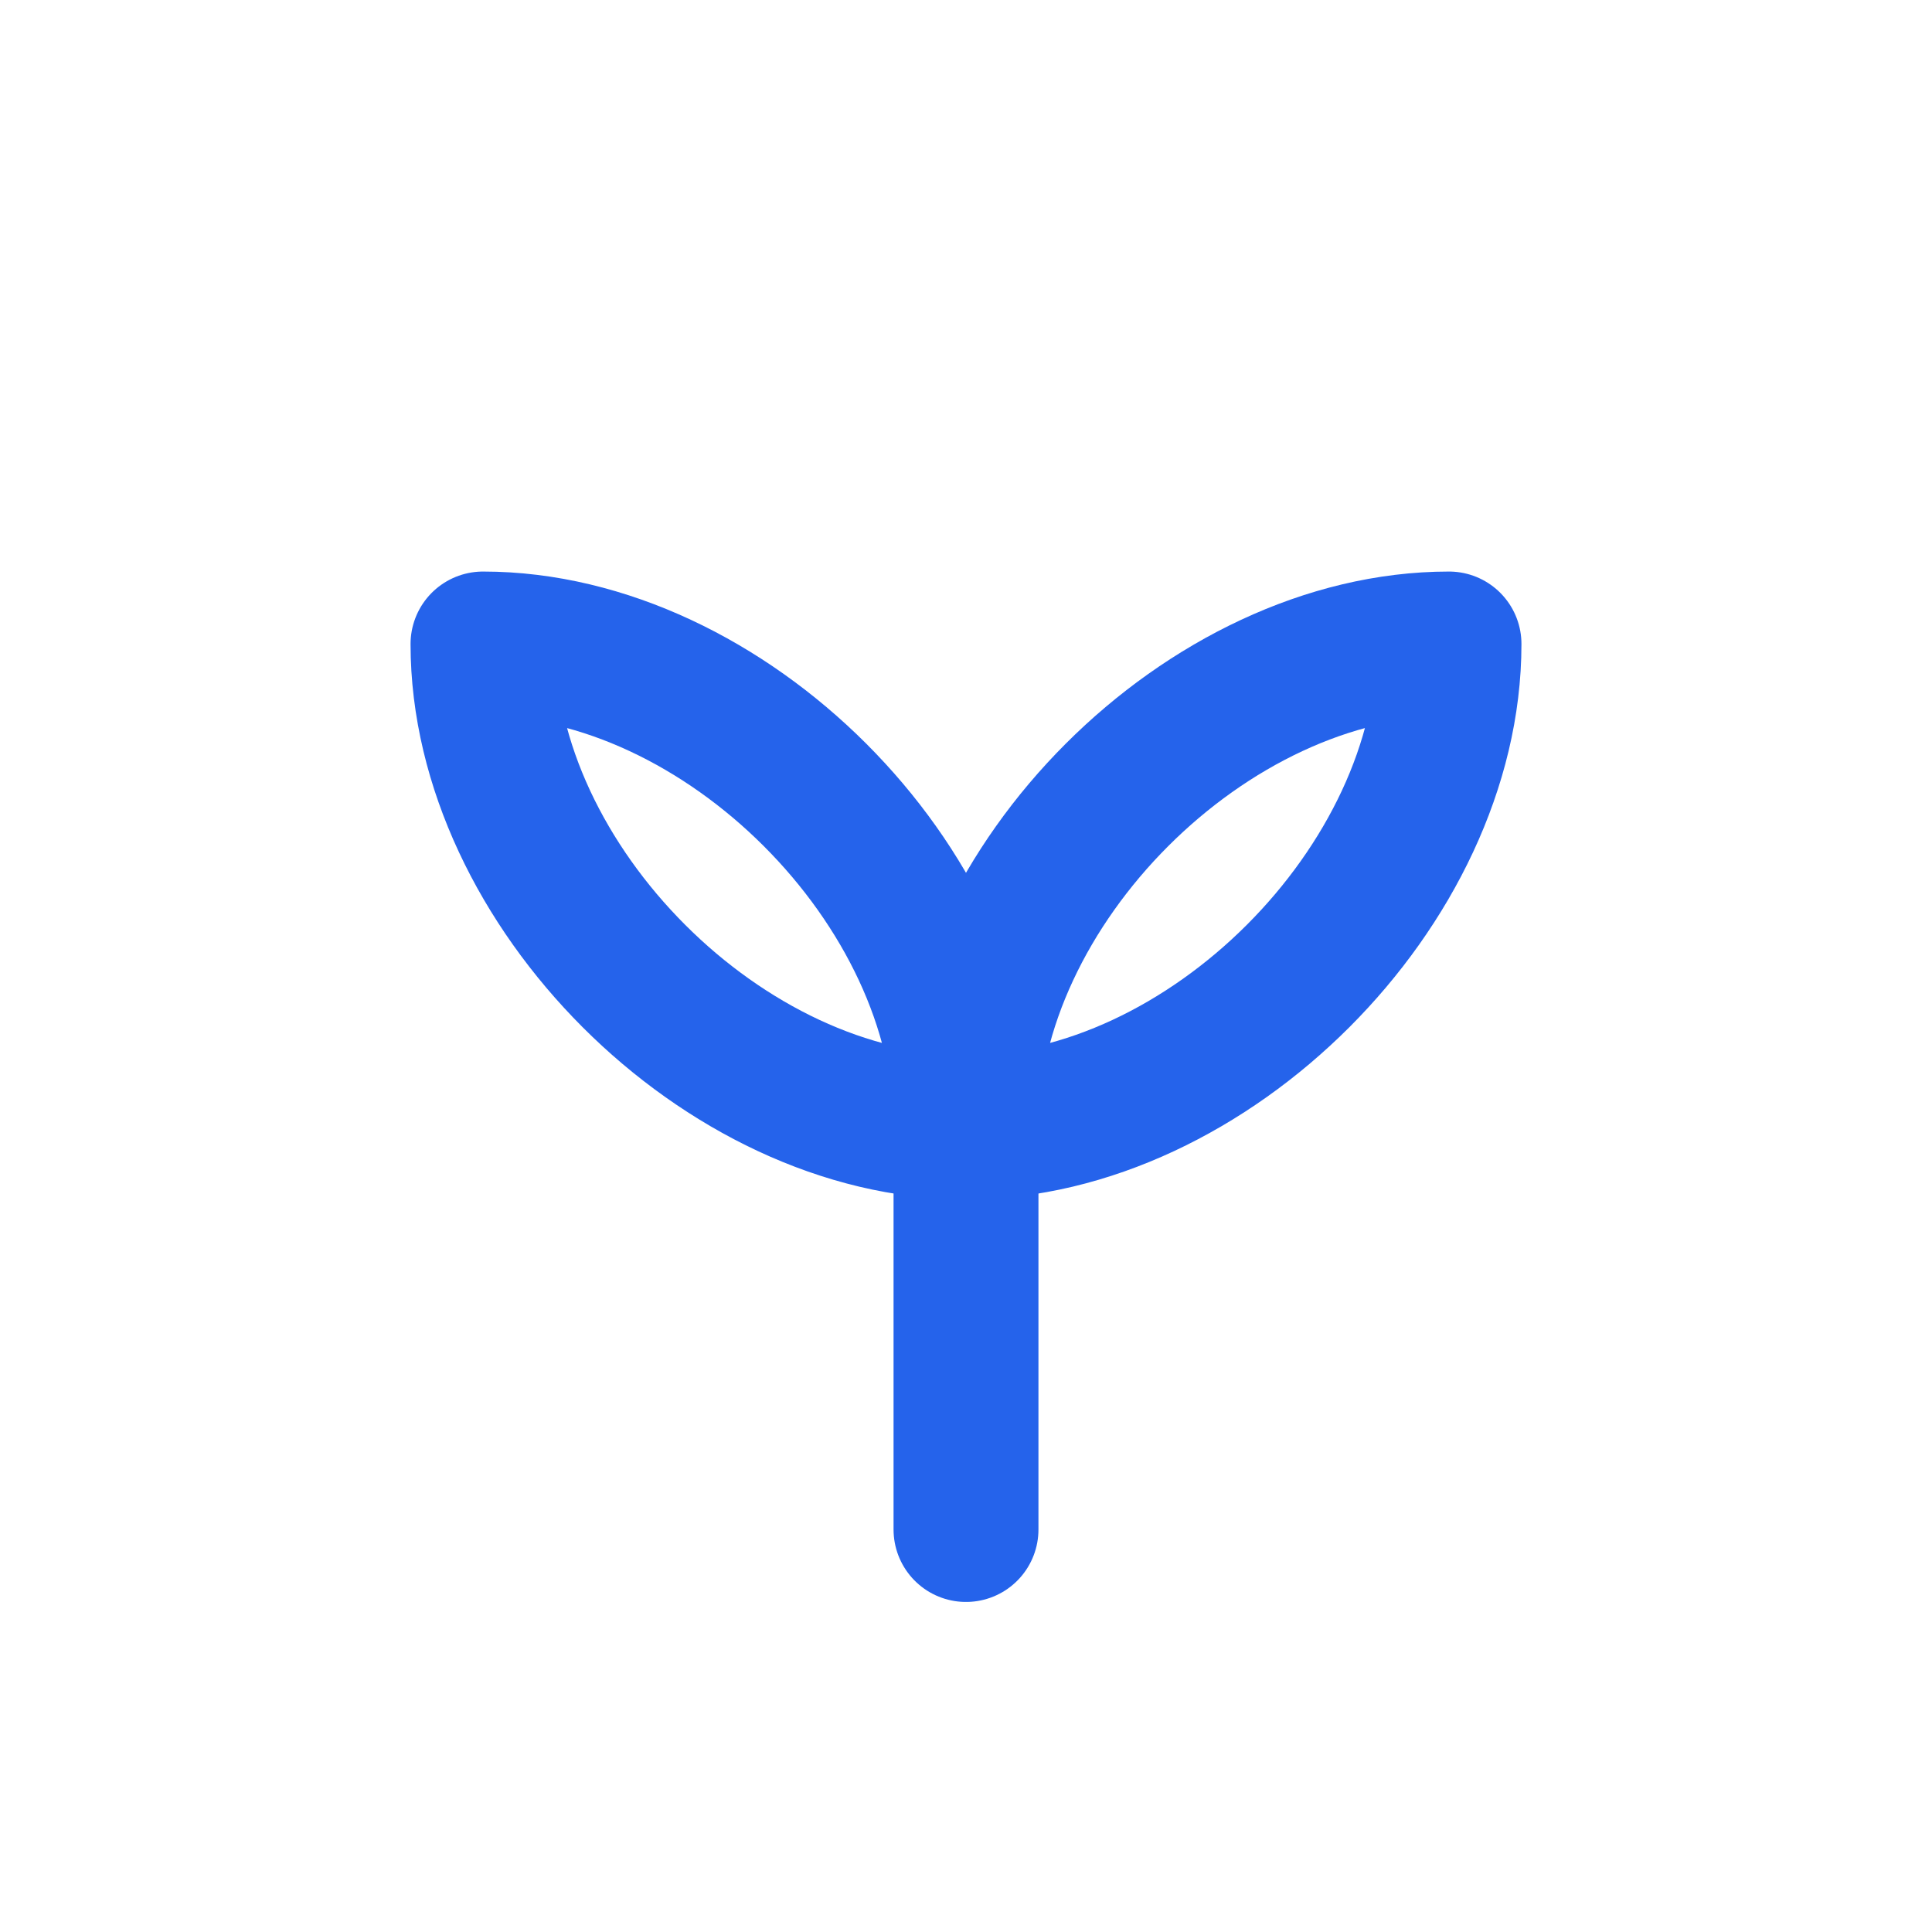
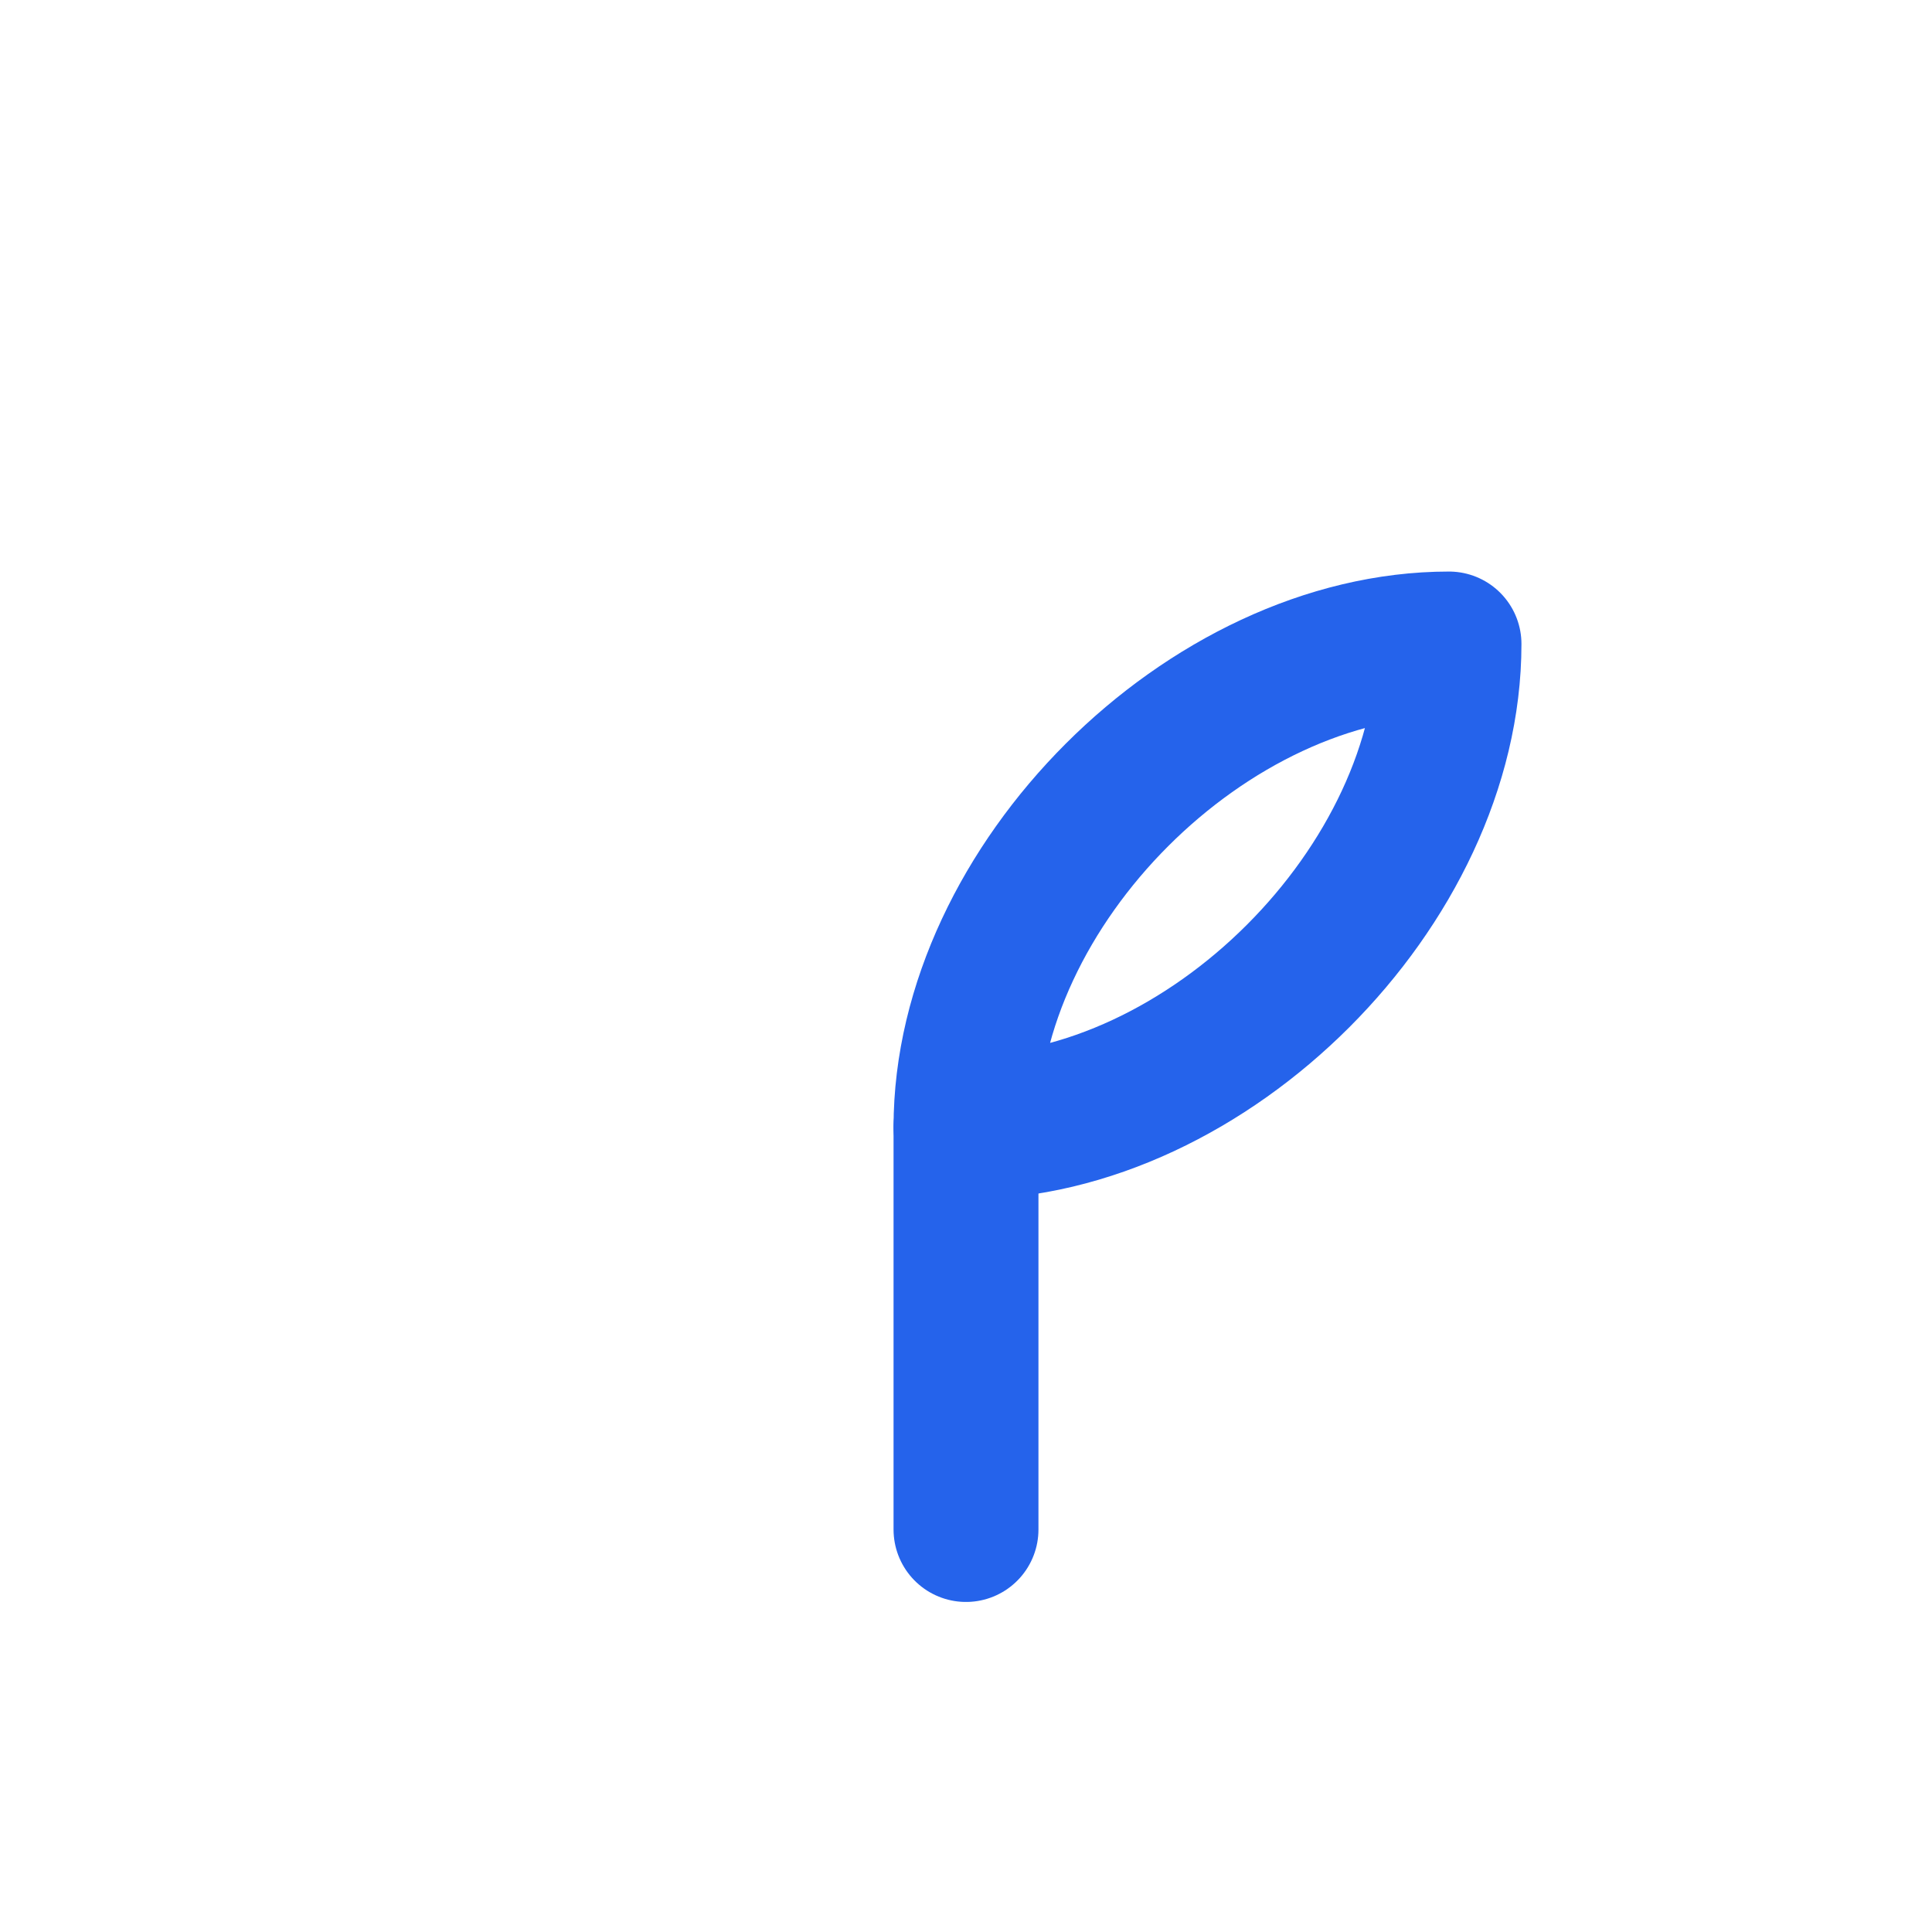
<svg xmlns="http://www.w3.org/2000/svg" width="40" height="40" viewBox="0 0 24 24" fill="none" stroke="#2563EB" stroke-width="1.8" stroke-linecap="round" stroke-linejoin="round">
-   <path d="M12 14 C9 14 6 11 6 8 C9 8 12 11 12 14Z" />
  <path d="M12 14 C15 14 18 11 18 8 C15 8 12 11 12 14Z" />
  <line x1="12" y1="14" x2="12" y2="19" />
</svg>